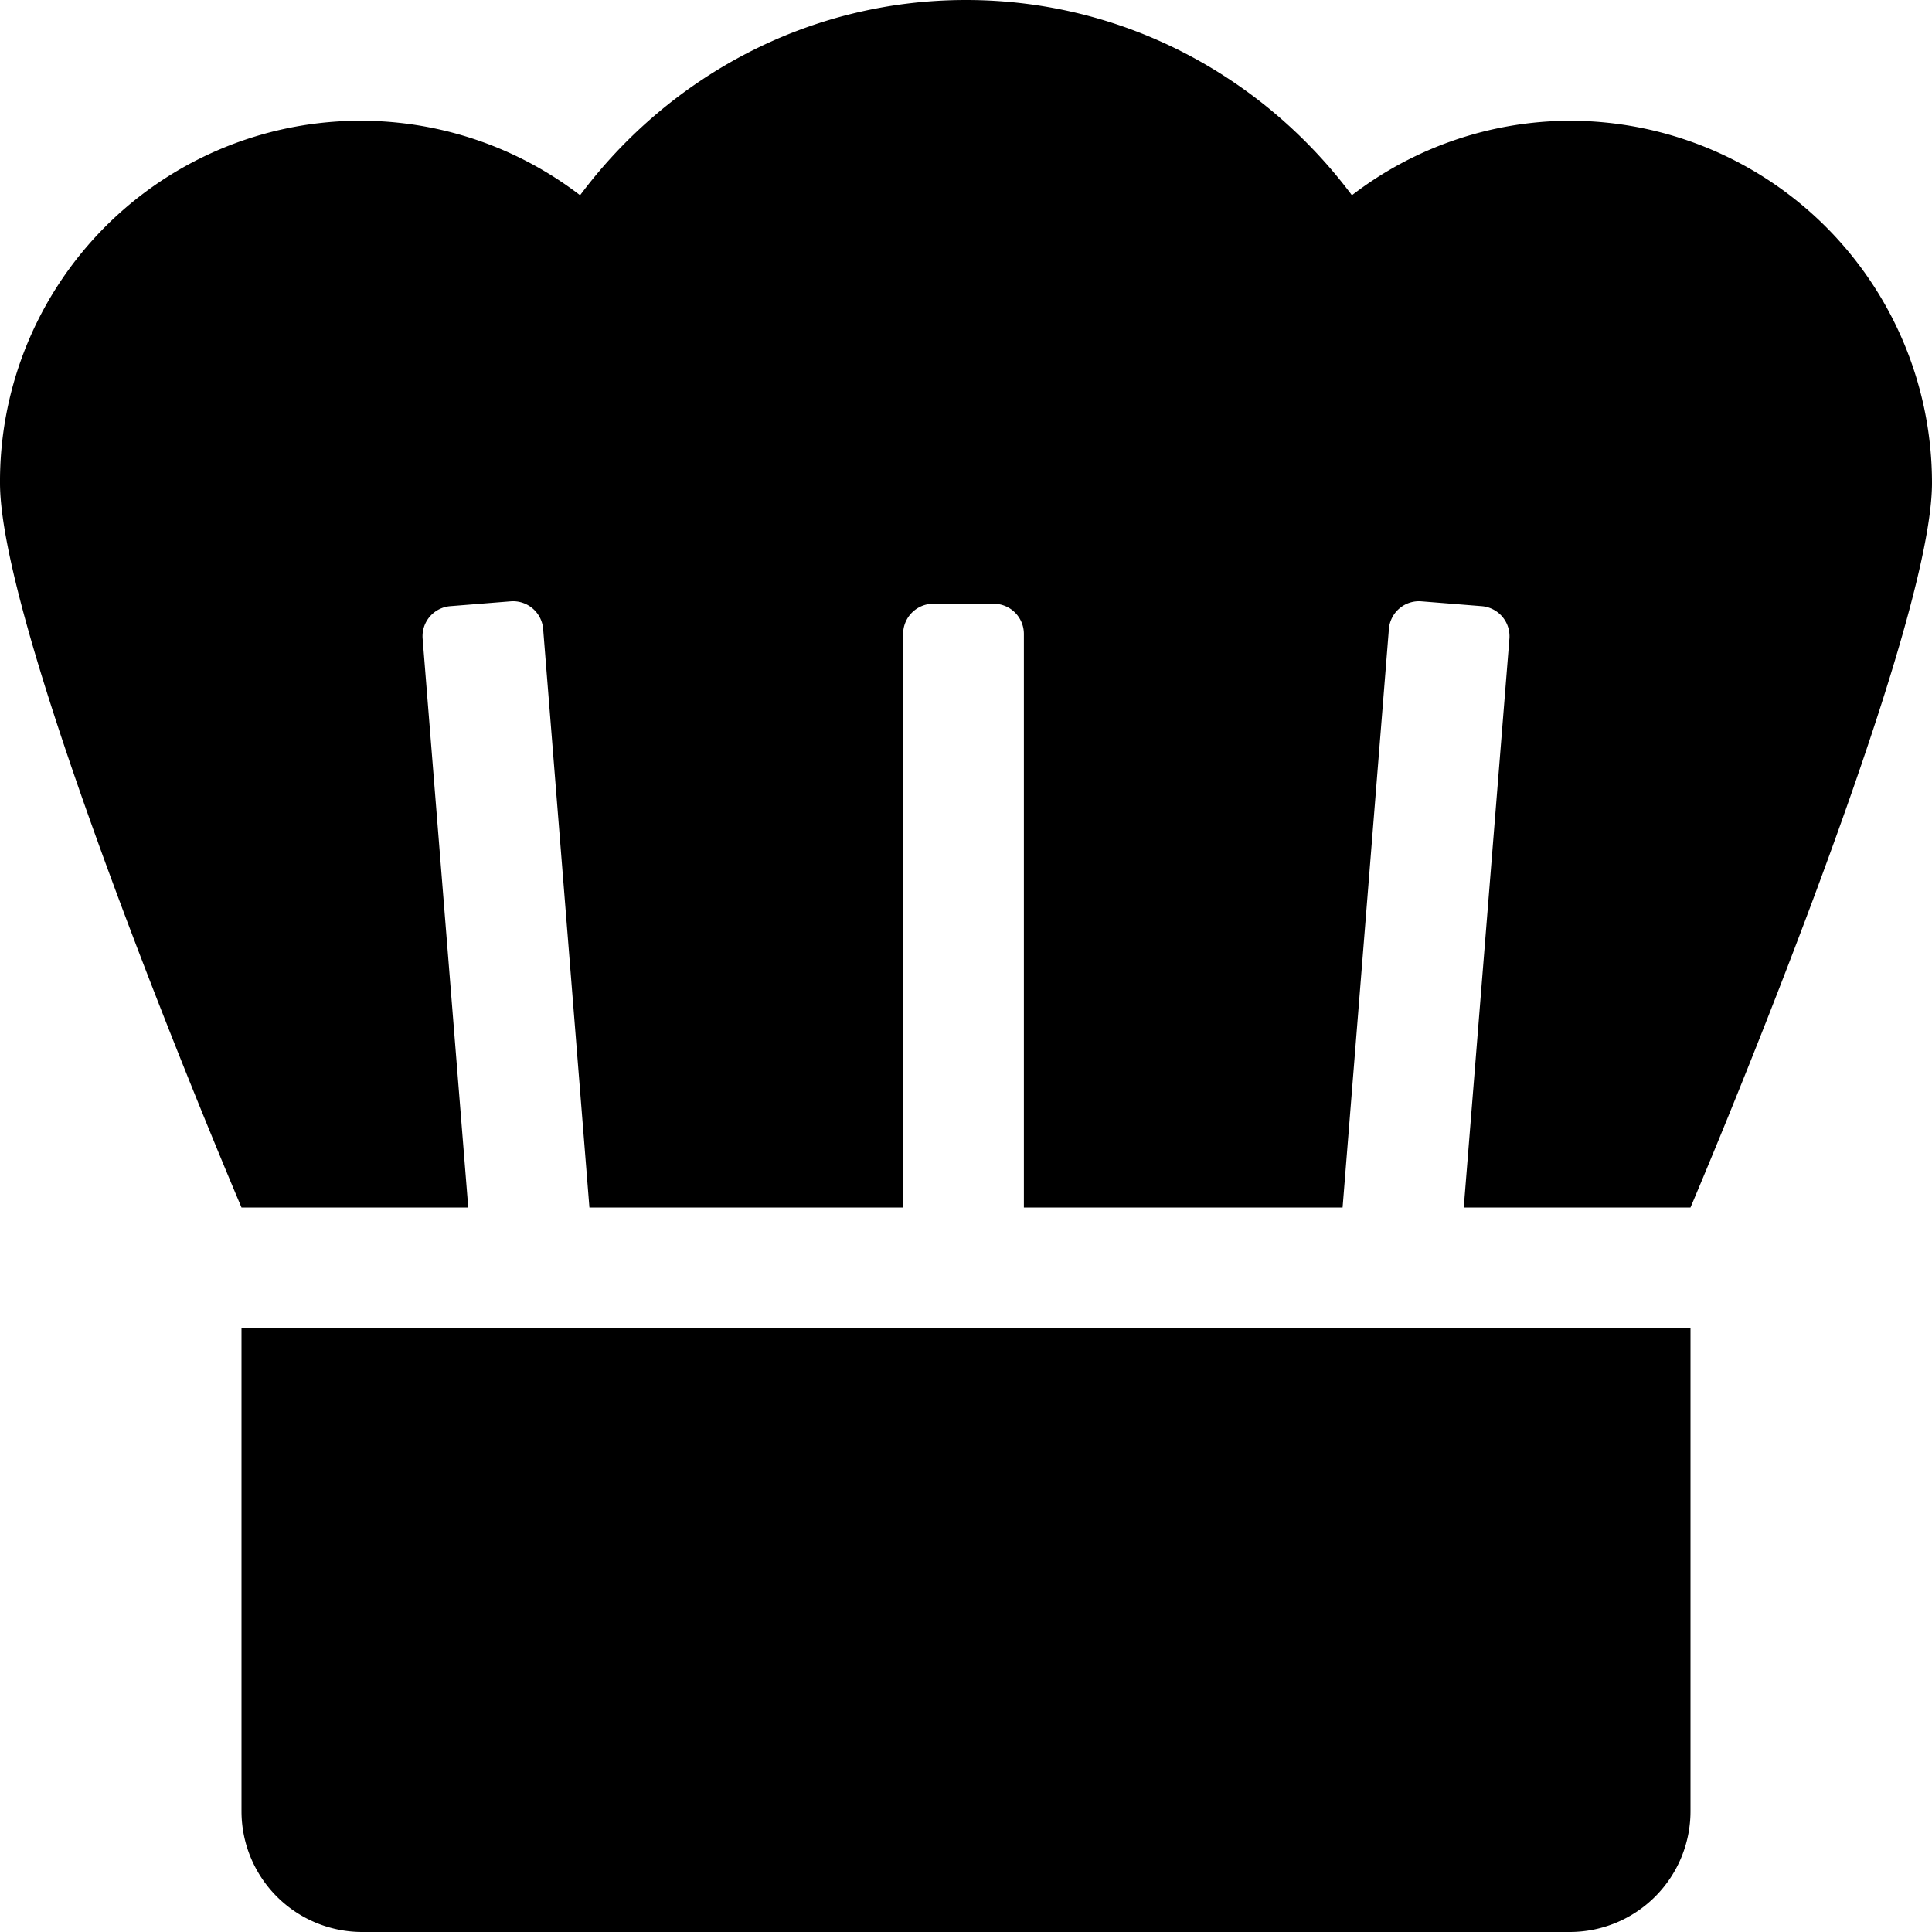
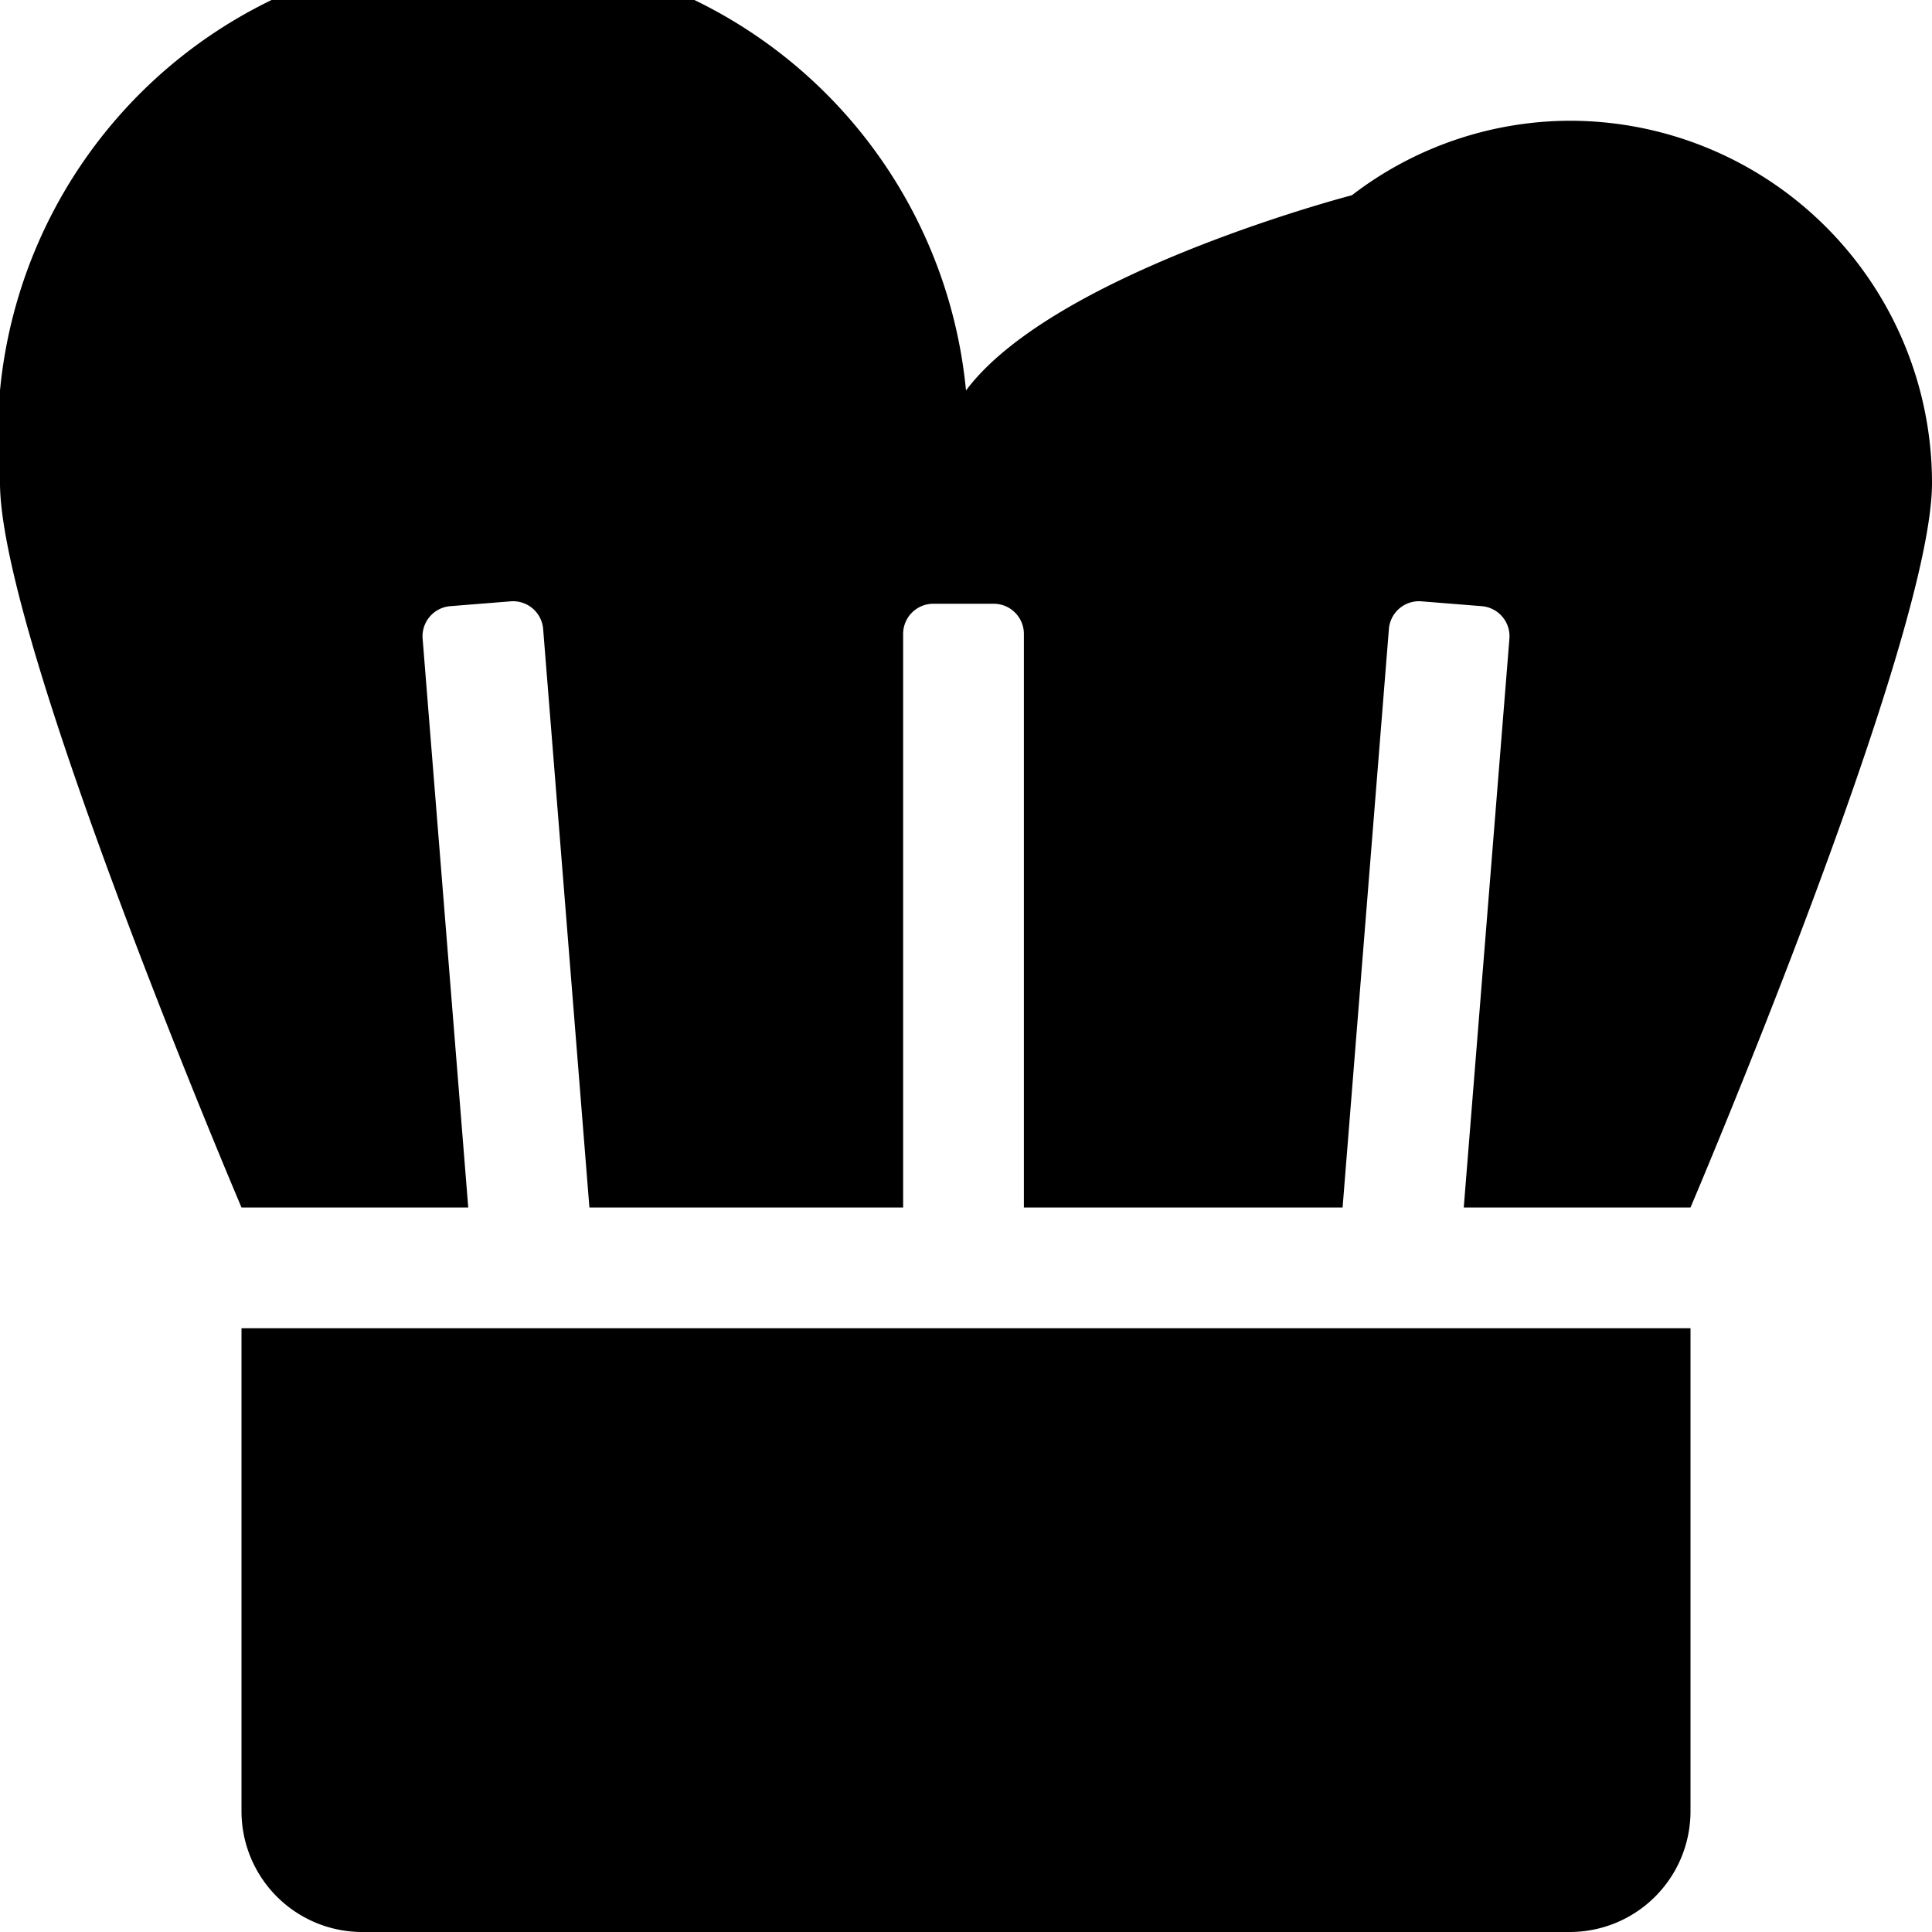
<svg xmlns="http://www.w3.org/2000/svg" viewBox="0 0 512 512">
-   <path d="M416 32a95.17 95.17 0 0 0-57.73 19.74C334.93 20.5 298 0 256 0s-78.93 20.5-102.27 51.74A95.56 95.56 0 0 0 0 128c0 41.74 64 192 64 192h60.09L112 169.25a8 8 0 0 1 7.33-8.61l16-1.28a8 8 0 0 1 8.61 7.34L156.2 320h83.14V168a8 8 0 0 1 8-8h16a8 8 0 0 1 8 8v152h84.46l12.27-153.3a8 8 0 0 1 8.61-7.34l16 1.28a8 8 0 0 1 7.33 8.61L387.91 320H448s64-150.26 64-192a96 96 0 0 0-96-96zM64 480a32 32 0 0 0 32 32h320a32 32 0 0 0 32-32V352H64z" />
+   <path d="M416 32a95.17 95.17 0 0 0-57.73 19.74s-78.93 20.5-102.27 51.74A95.56 95.56 0 0 0 0 128c0 41.74 64 192 64 192h60.09L112 169.25a8 8 0 0 1 7.33-8.61l16-1.28a8 8 0 0 1 8.61 7.34L156.2 320h83.14V168a8 8 0 0 1 8-8h16a8 8 0 0 1 8 8v152h84.46l12.27-153.3a8 8 0 0 1 8.61-7.34l16 1.28a8 8 0 0 1 7.33 8.61L387.91 320H448s64-150.26 64-192a96 96 0 0 0-96-96zM64 480a32 32 0 0 0 32 32h320a32 32 0 0 0 32-32V352H64z" />
</svg>